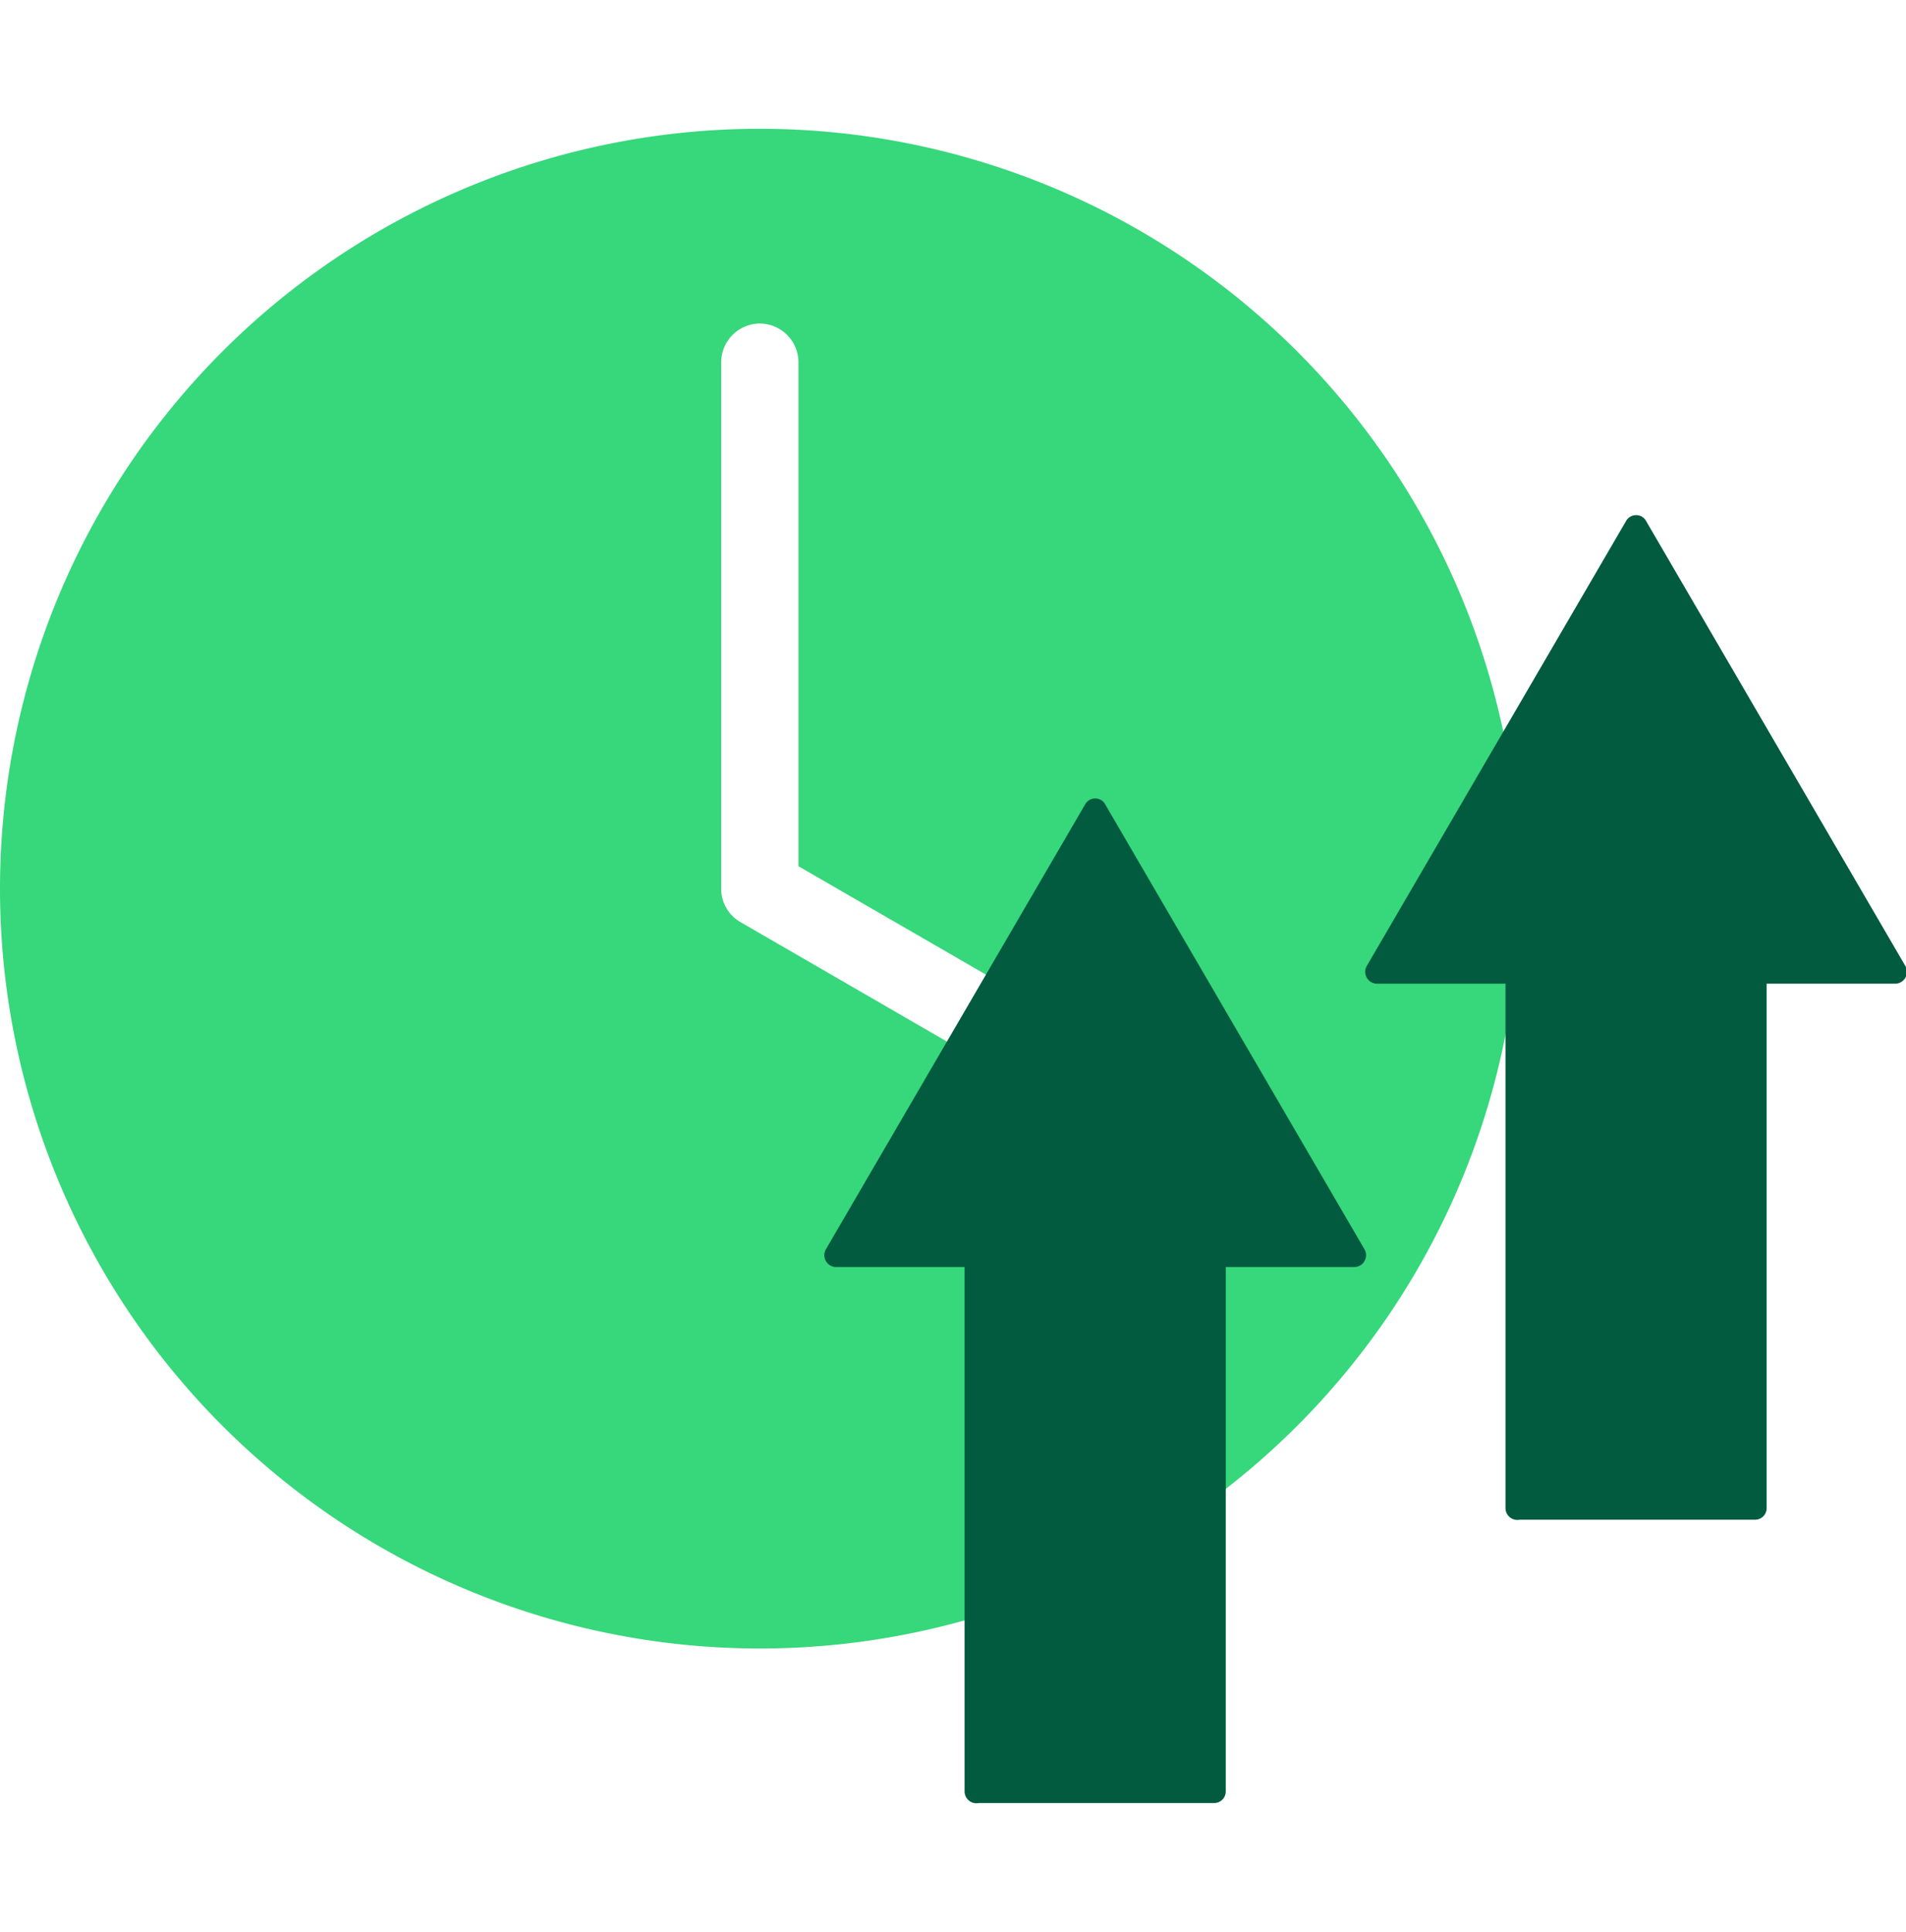
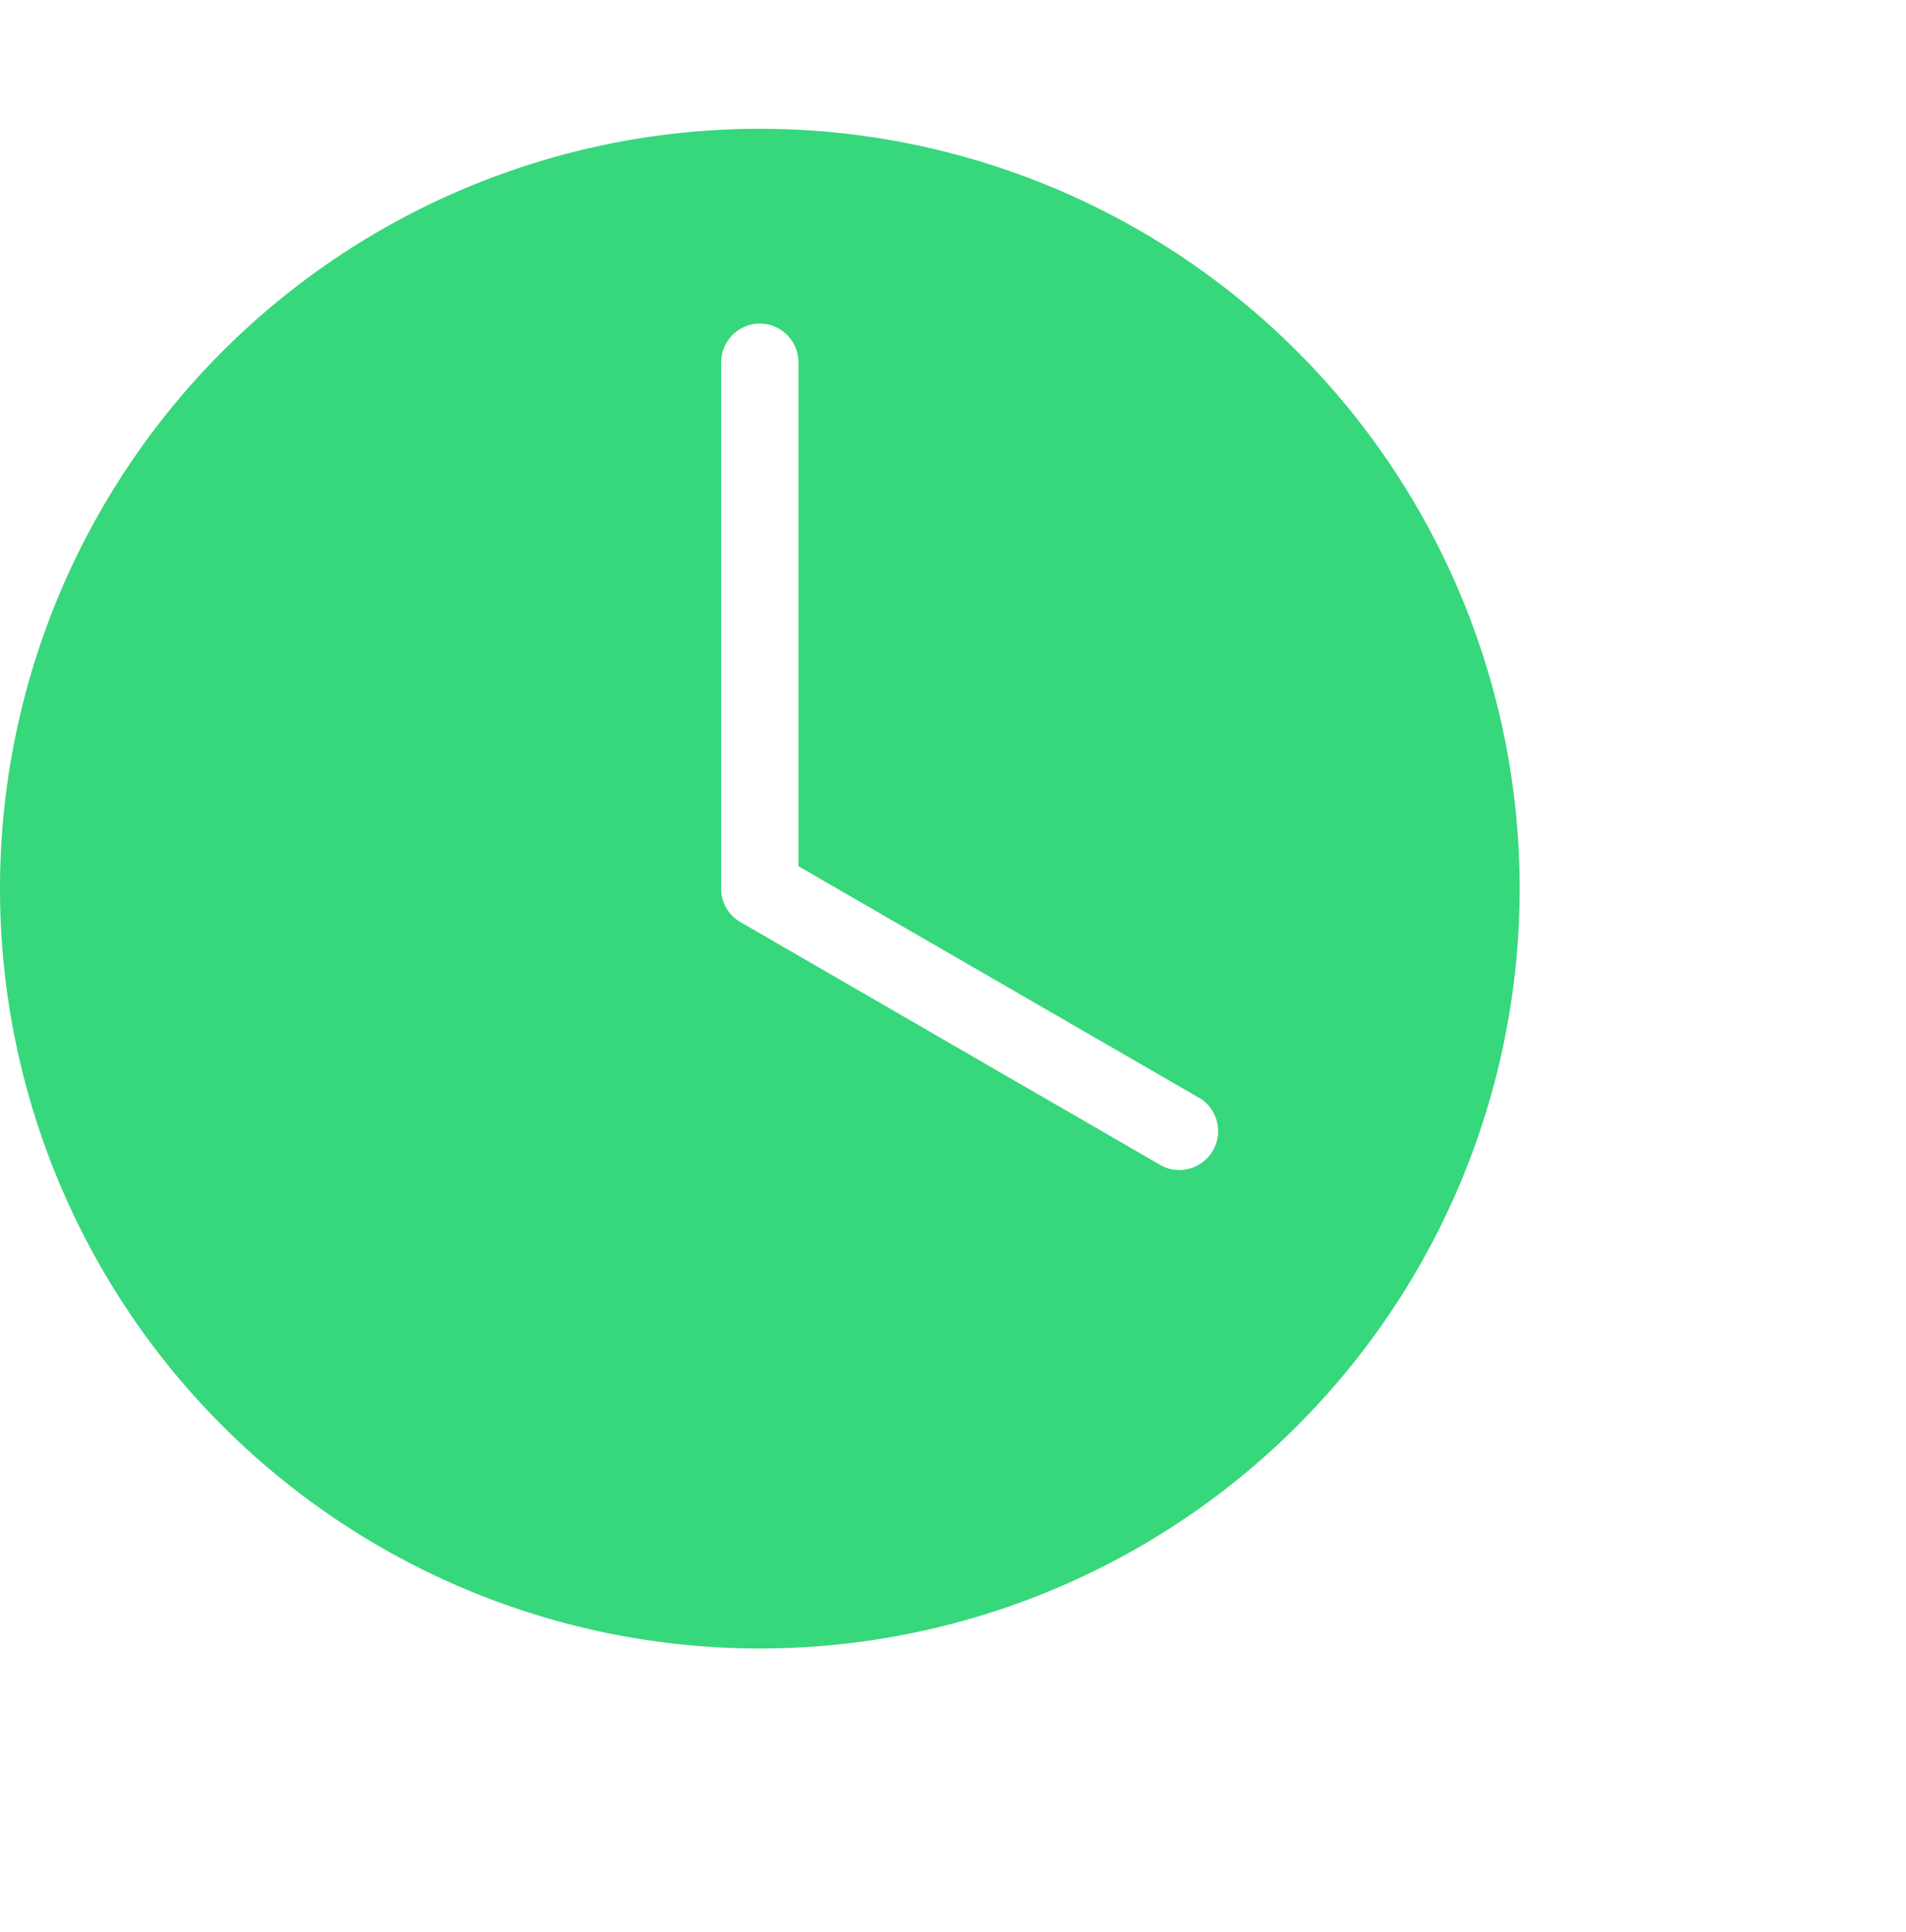
<svg xmlns="http://www.w3.org/2000/svg" viewBox="0 0 74 75">
  <path fill="#37d77b" fill-rule="evenodd" d="M0 34.5A29.5 29.5 0 1 1 29.5 64 29.5 29.5 0 0 1 0 34.5Zm31-20.42a1.51 1.51 0 0 0-1.51-1.52A1.51 1.51 0 0 0 28 14.08V34.5a1.49 1.49 0 0 0 .75 1.3l10.37 6q3 1.73 6 3.47a1.51 1.51 0 0 0 1.52-2.6L31 33.63Z" />
-   <path fill="#035b3f" d="M42.91 31.23a.43.43 0 0 0-.39-.23.44.44 0 0 0-.39.23L32.06 48.51a.46.46 0 0 0 .39.68h5v20.36A.46.46 0 0 0 38 70h9.13a.45.45 0 0 0 .46-.45V49.19h5a.46.46 0 0 0 .39-.68Zm21-11a.43.43 0 0 0-.39-.23.44.44 0 0 0-.39.23L53.06 37.51a.46.46 0 0 0 .39.68h5v20.36A.46.46 0 0 0 59 59h9.13a.45.45 0 0 0 .46-.45V38.19h5a.46.46 0 0 0 .39-.68Z" />
</svg>